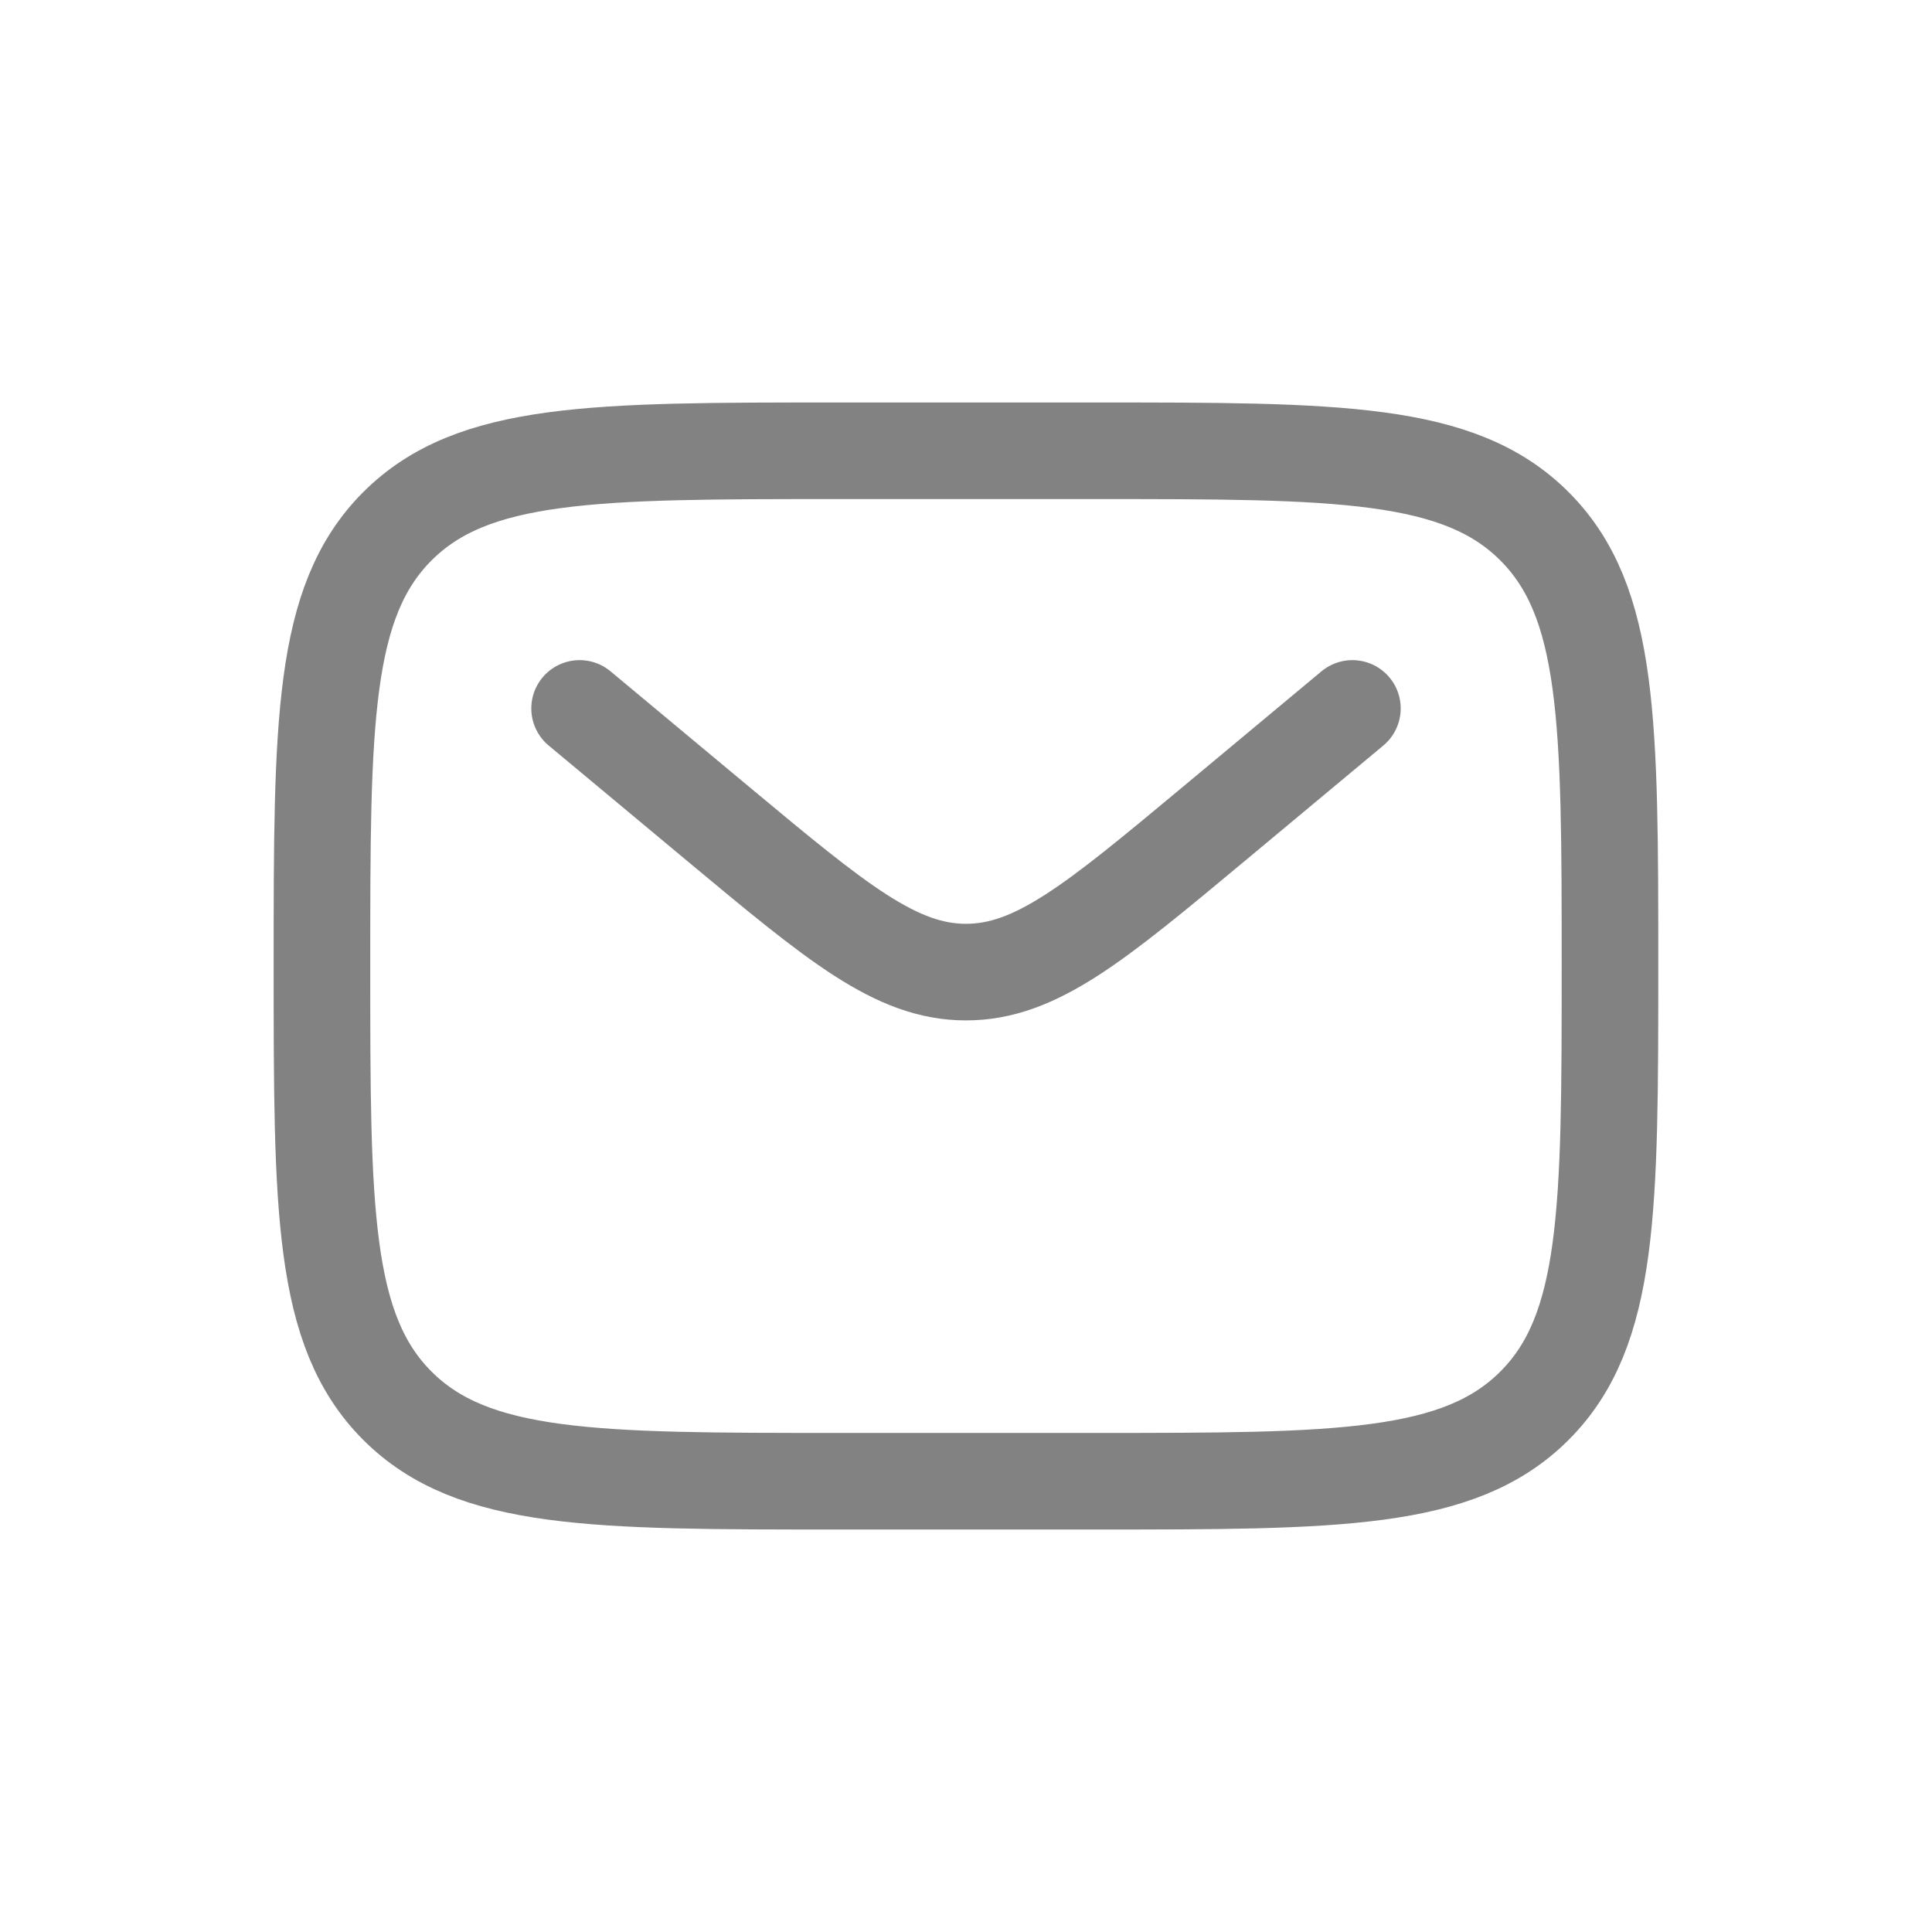
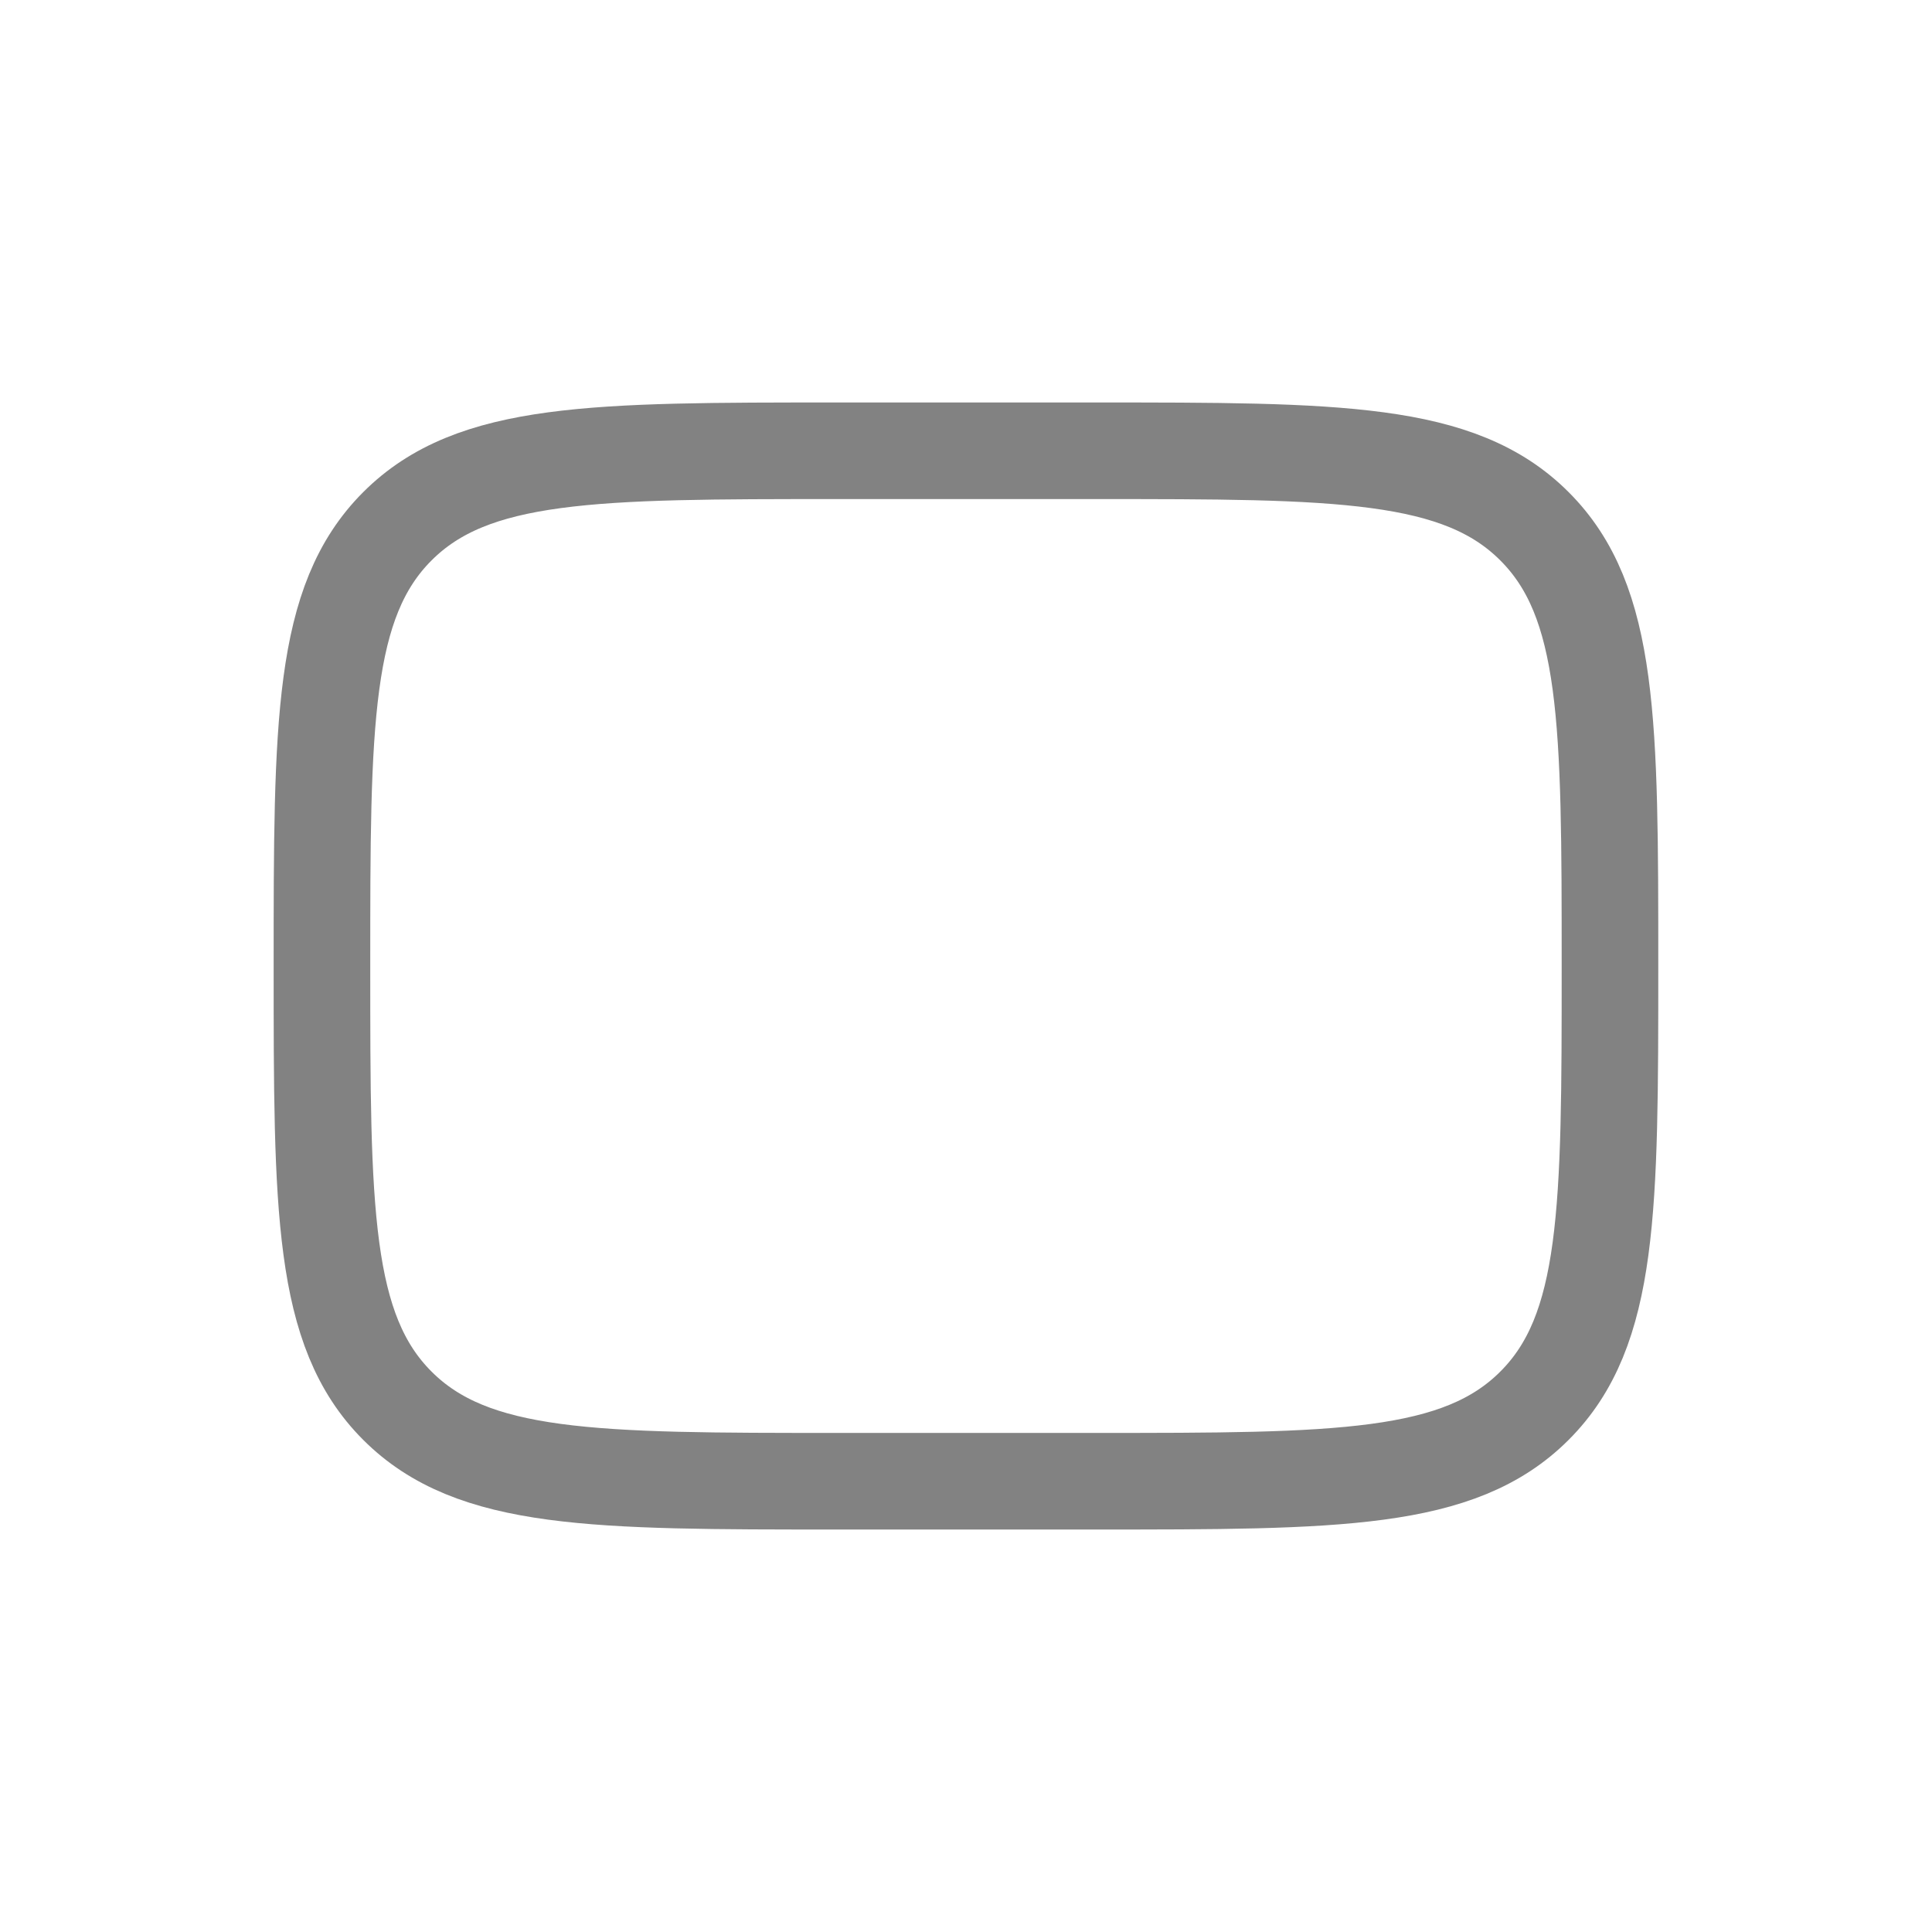
<svg xmlns="http://www.w3.org/2000/svg" width="25" height="25" viewBox="0 0 25 25" fill="none">
  <path d="M4.166 12.5C4.166 9.357 4.166 7.786 5.142 6.81C6.119 5.833 7.69 5.833 10.833 5.833H14.166C17.309 5.833 18.88 5.833 19.856 6.81C20.833 7.786 20.833 9.357 20.833 12.5C20.833 15.643 20.833 17.214 19.856 18.19C18.88 19.167 17.309 19.167 14.166 19.167H10.833C7.69 19.167 6.119 19.167 5.142 18.19C4.166 17.214 4.166 15.643 4.166 12.5Z" stroke="#828282" stroke-width="1.25" />
-   <path d="M7.5 9.167L9.299 10.666C10.83 11.941 11.595 12.579 12.5 12.579C13.405 12.579 14.17 11.941 15.701 10.666L17.5 9.167" stroke="#828282" stroke-width="1.25" stroke-linecap="round" />
</svg>